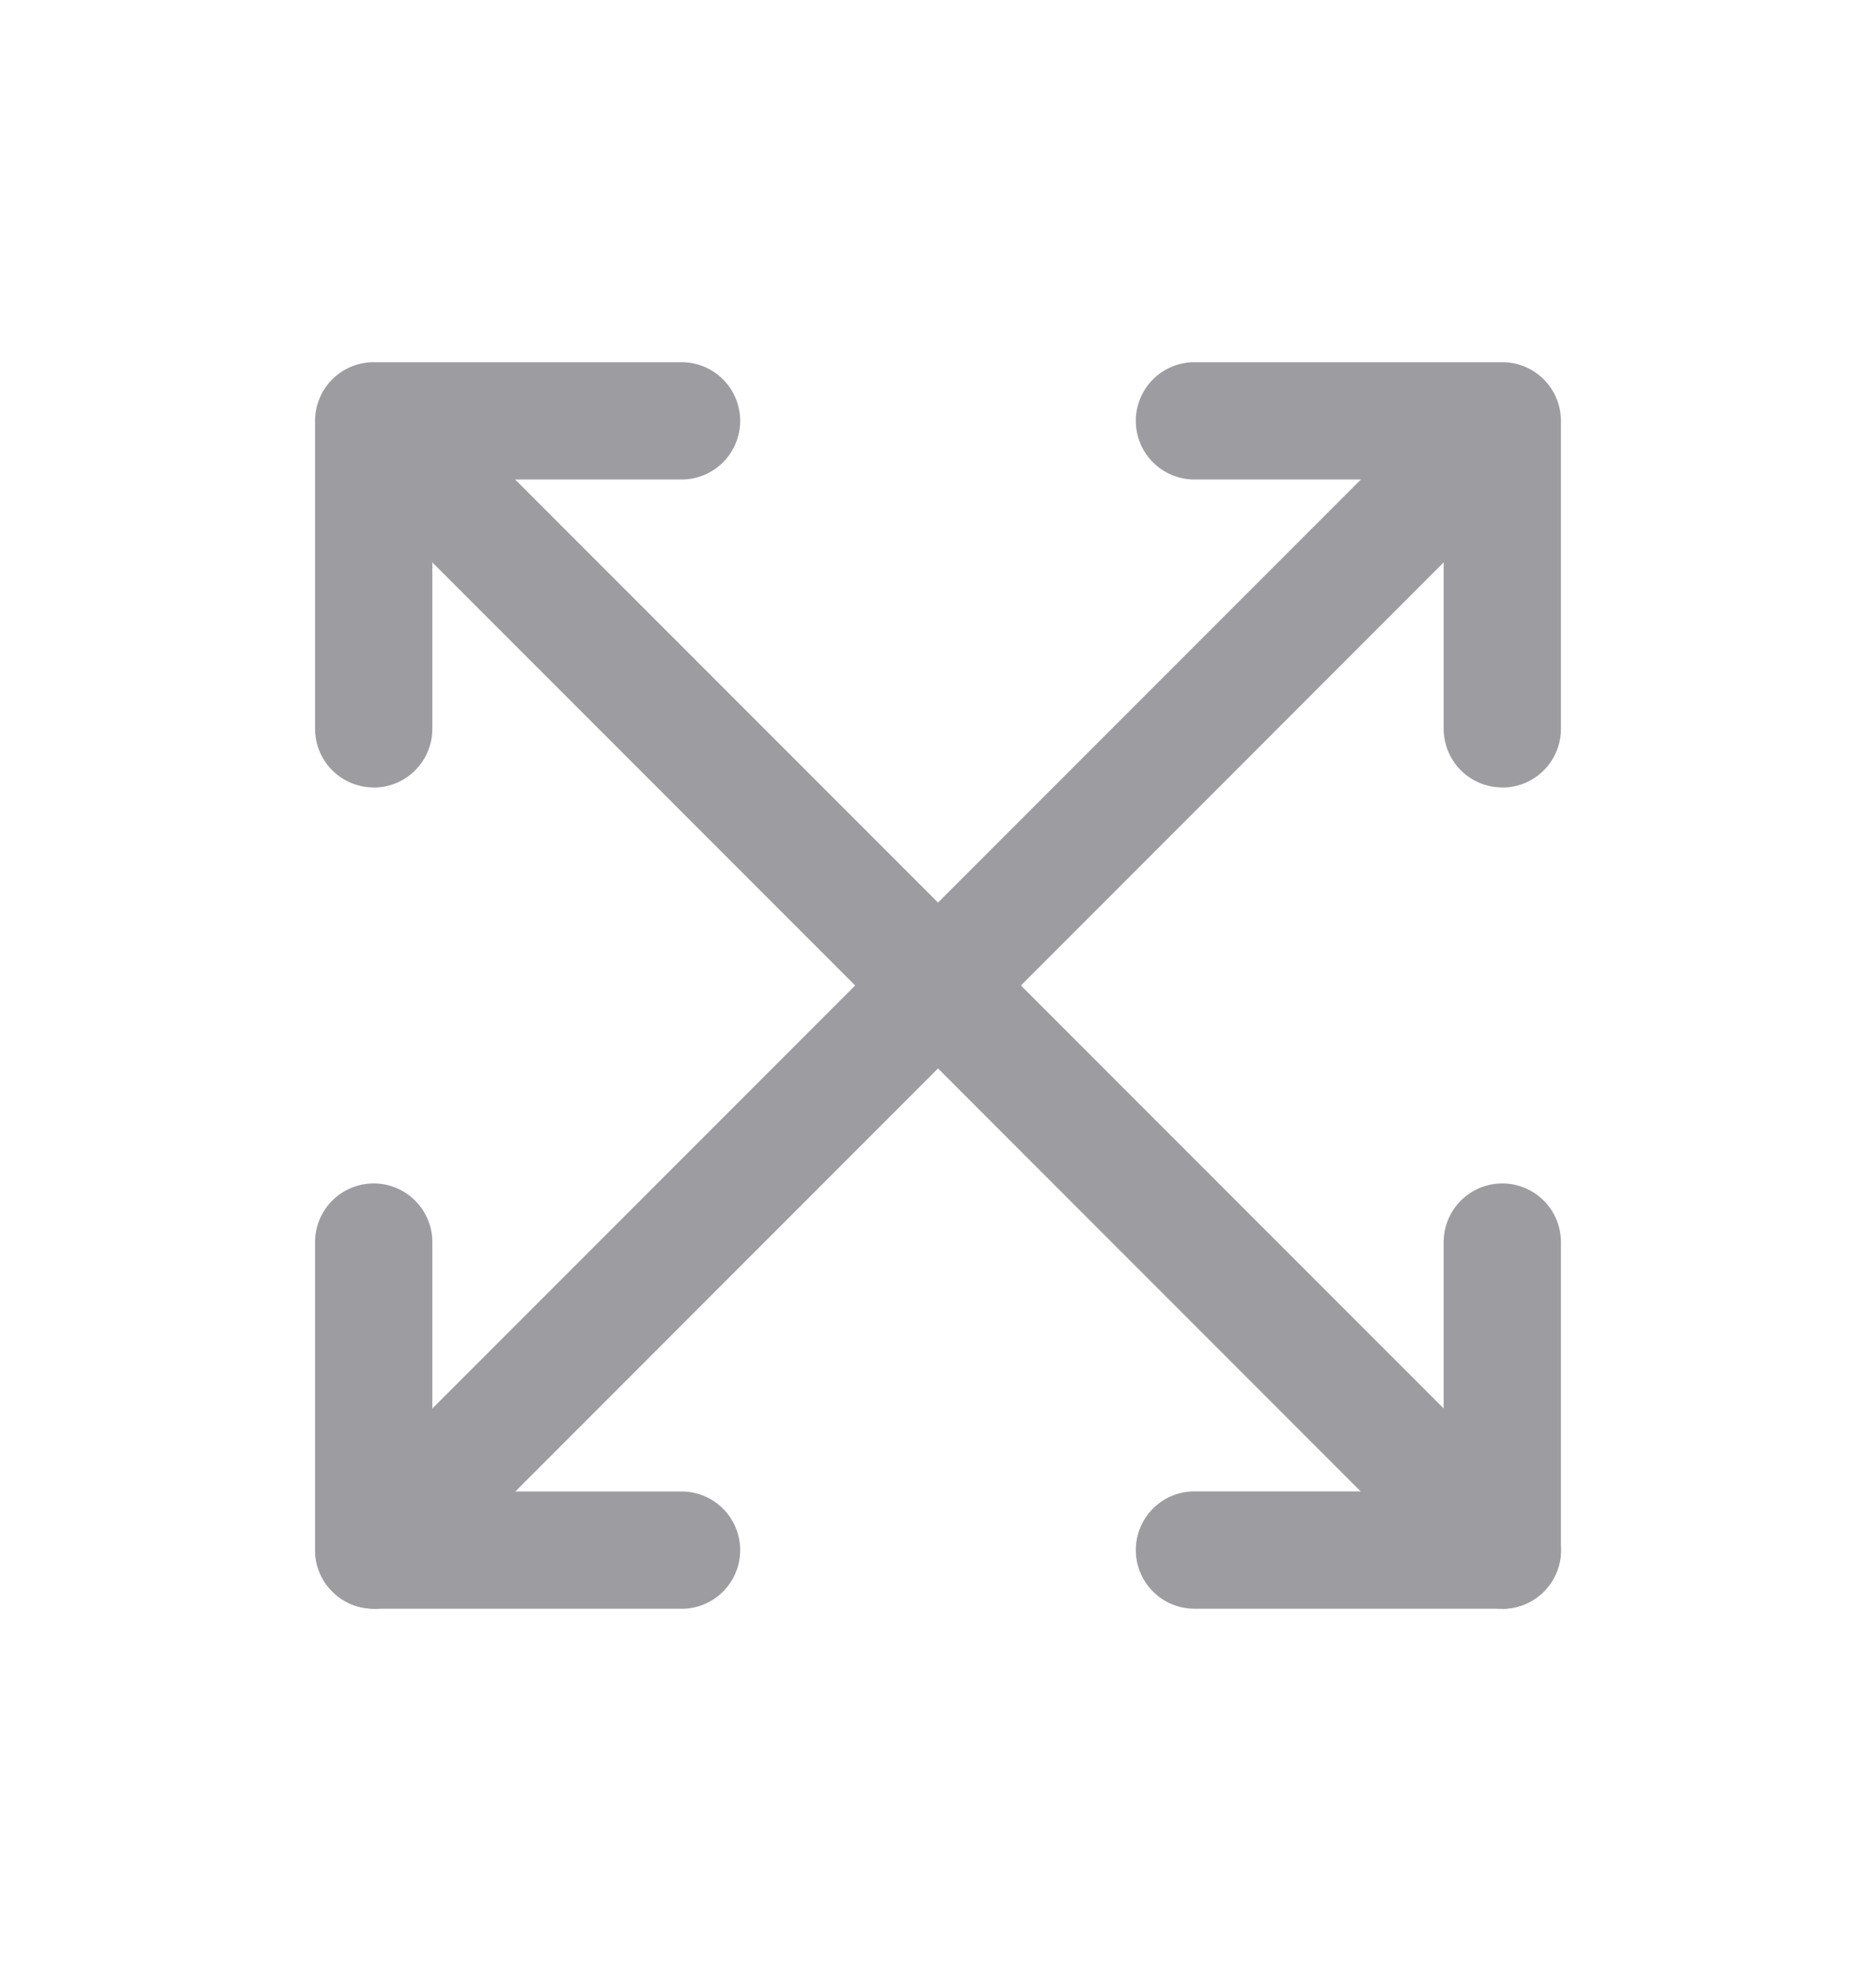
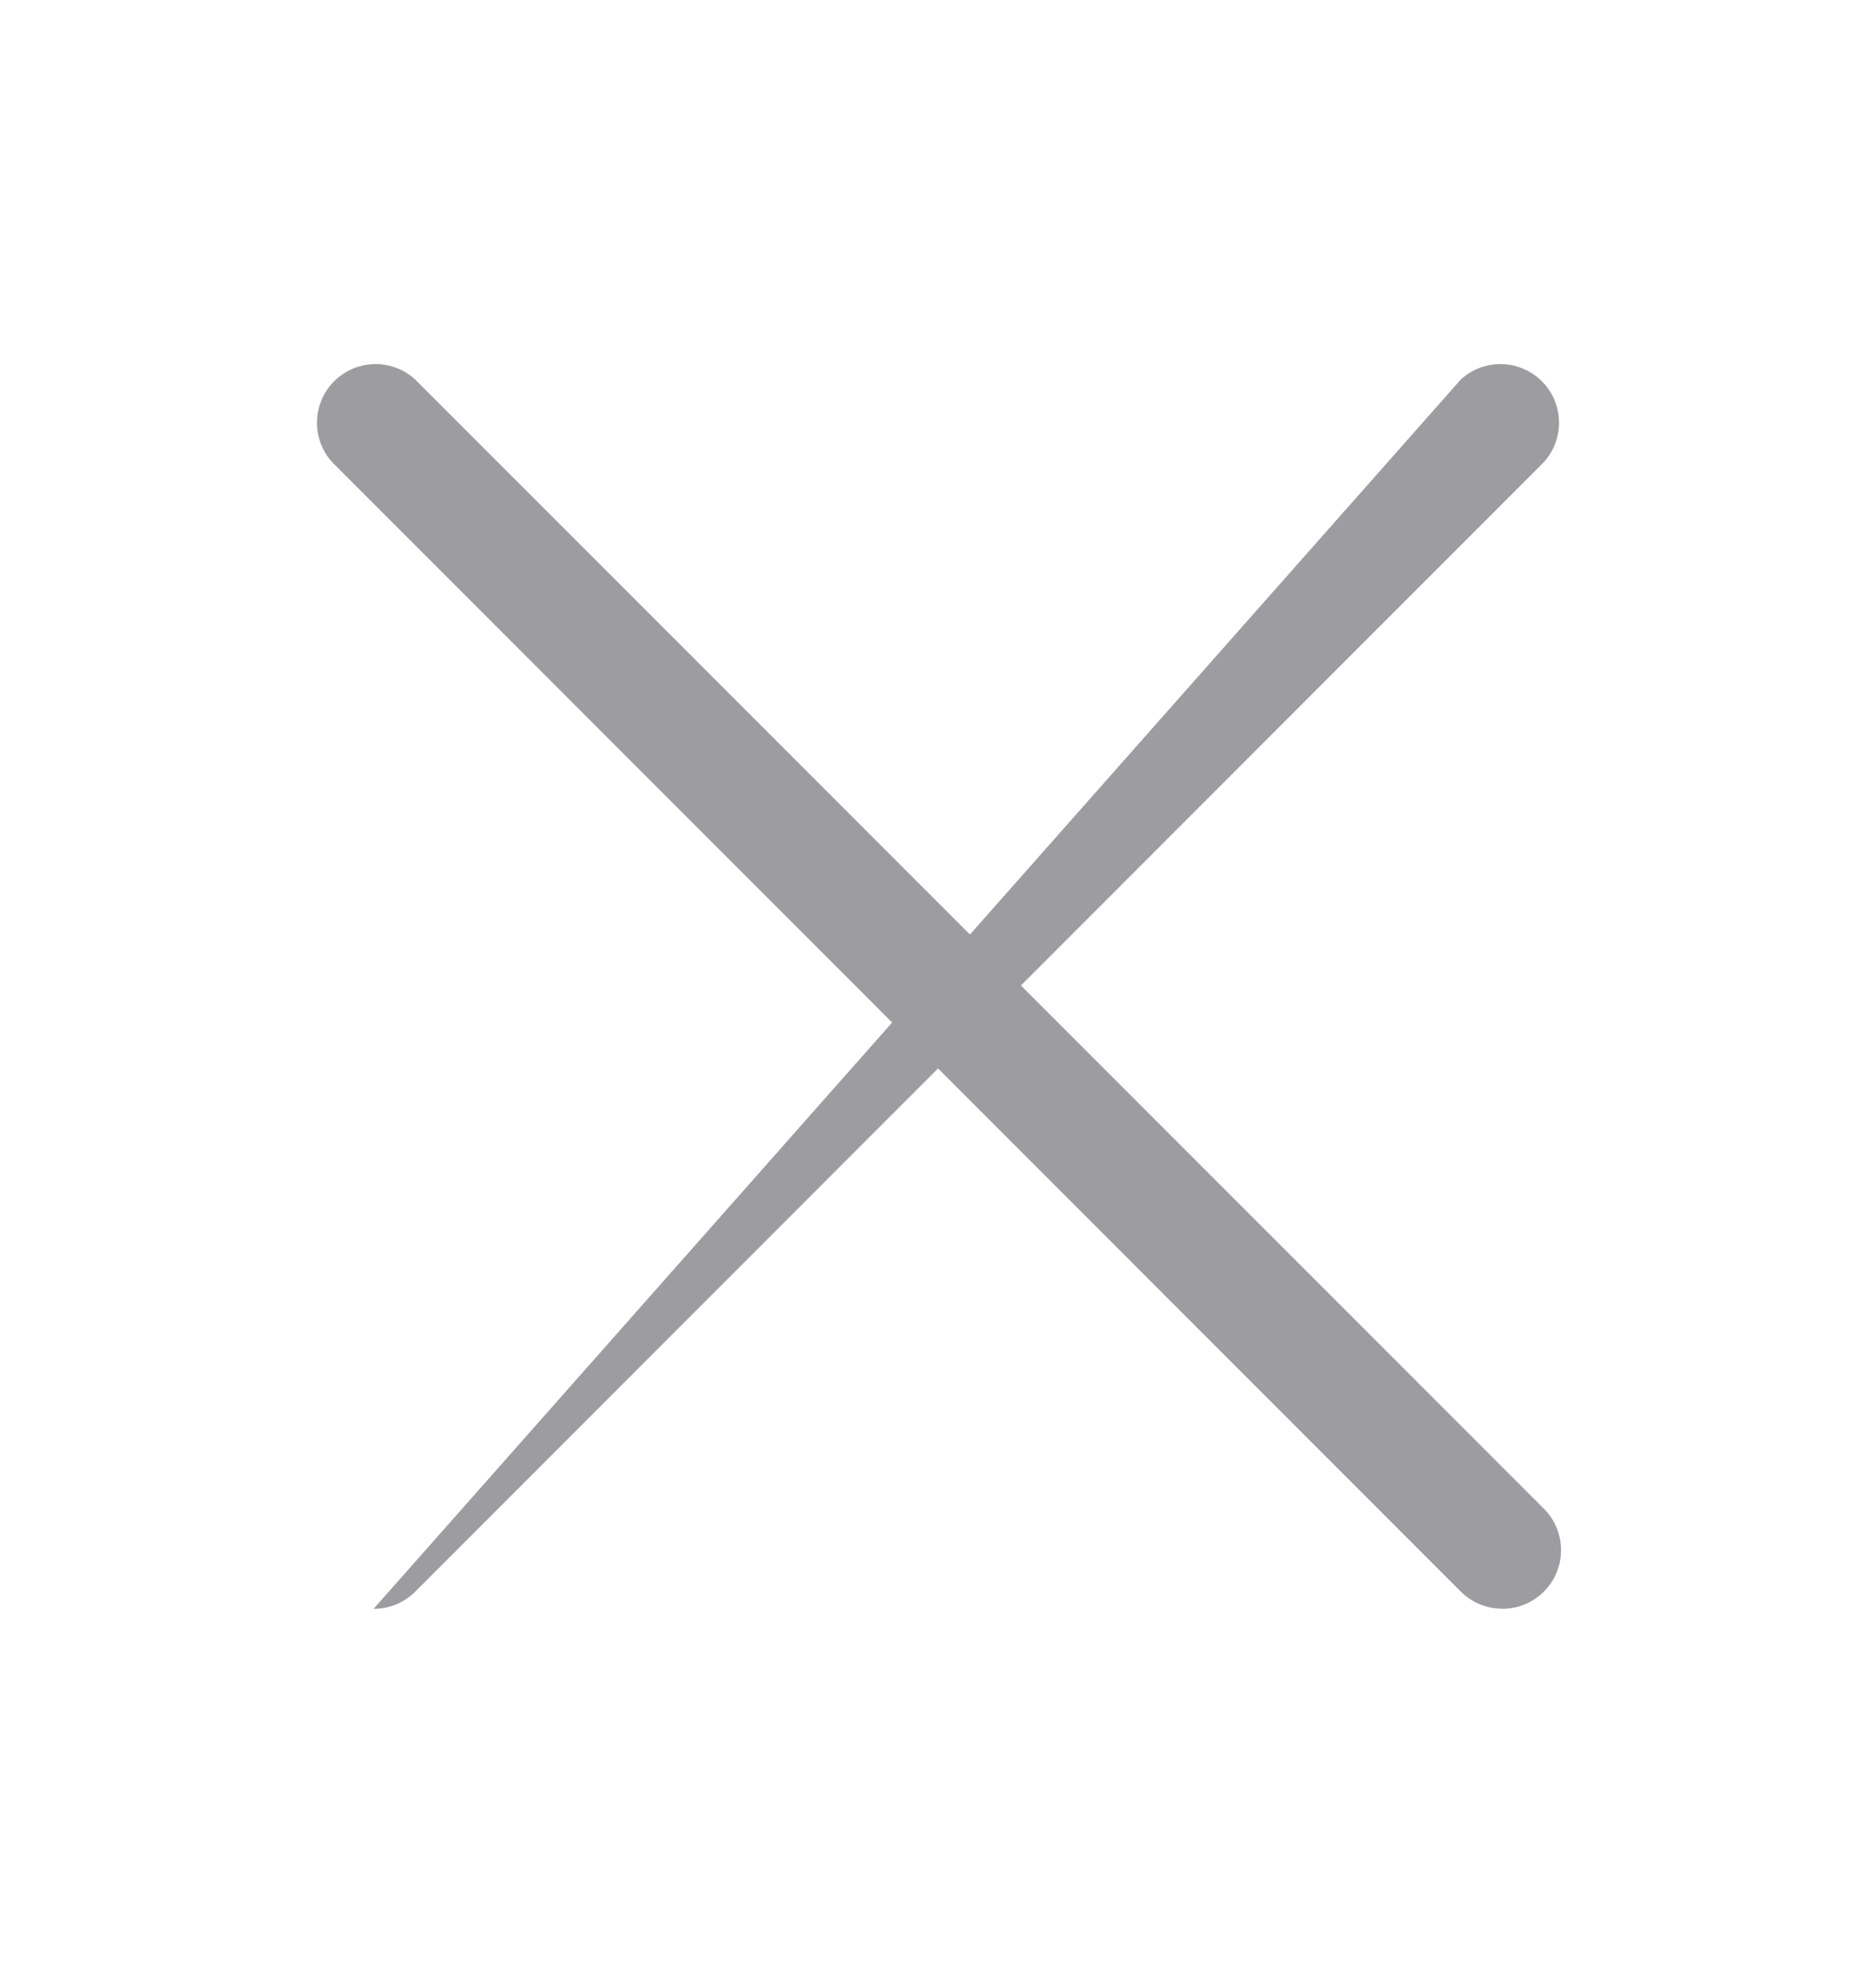
<svg xmlns="http://www.w3.org/2000/svg" width="20" height="21" fill="none">
  <g fill="#0A0915" opacity=".4">
-     <path d="M3.984 8.39a.625.625 0 0 1-.625-.624V4.484a.625.625 0 0 1 .625-.625h3.282a.625.625 0 1 1 0 1.25H4.609v2.657a.625.625 0 0 1-.625.625Zm12.032 0a.625.625 0 0 1-.625-.624V5.109h-2.657a.625.625 0 1 1 0-1.25h3.282a.625.625 0 0 1 .625.625v3.282a.625.625 0 0 1-.625.625Zm-8.75 8.75H3.984a.625.625 0 0 1-.625-.624v-3.282a.625.625 0 1 1 1.25 0v2.657h2.657a.625.625 0 0 1 0 1.25Zm8.75 0h-3.282a.625.625 0 1 1 0-1.25h2.657v-2.656a.625.625 0 0 1 1.25 0v3.282a.625.625 0 0 1-.625.625Z" />
    <path d="M16.016 17.14a.624.624 0 0 1-.442-.182L3.543 4.926a.625.625 0 0 1 .883-.883l12.032 12.03a.625.625 0 0 1-.442 1.068Z" />
-     <path d="M3.984 17.14a.625.625 0 0 1-.442-1.066L15.574 4.043a.625.625 0 0 1 .883.883L4.427 16.958a.622.622 0 0 1-.443.183Z" />
+     <path d="M3.984 17.14L15.574 4.043a.625.625 0 0 1 .883.883L4.427 16.958a.622.622 0 0 1-.443.183Z" />
  </g>
</svg>